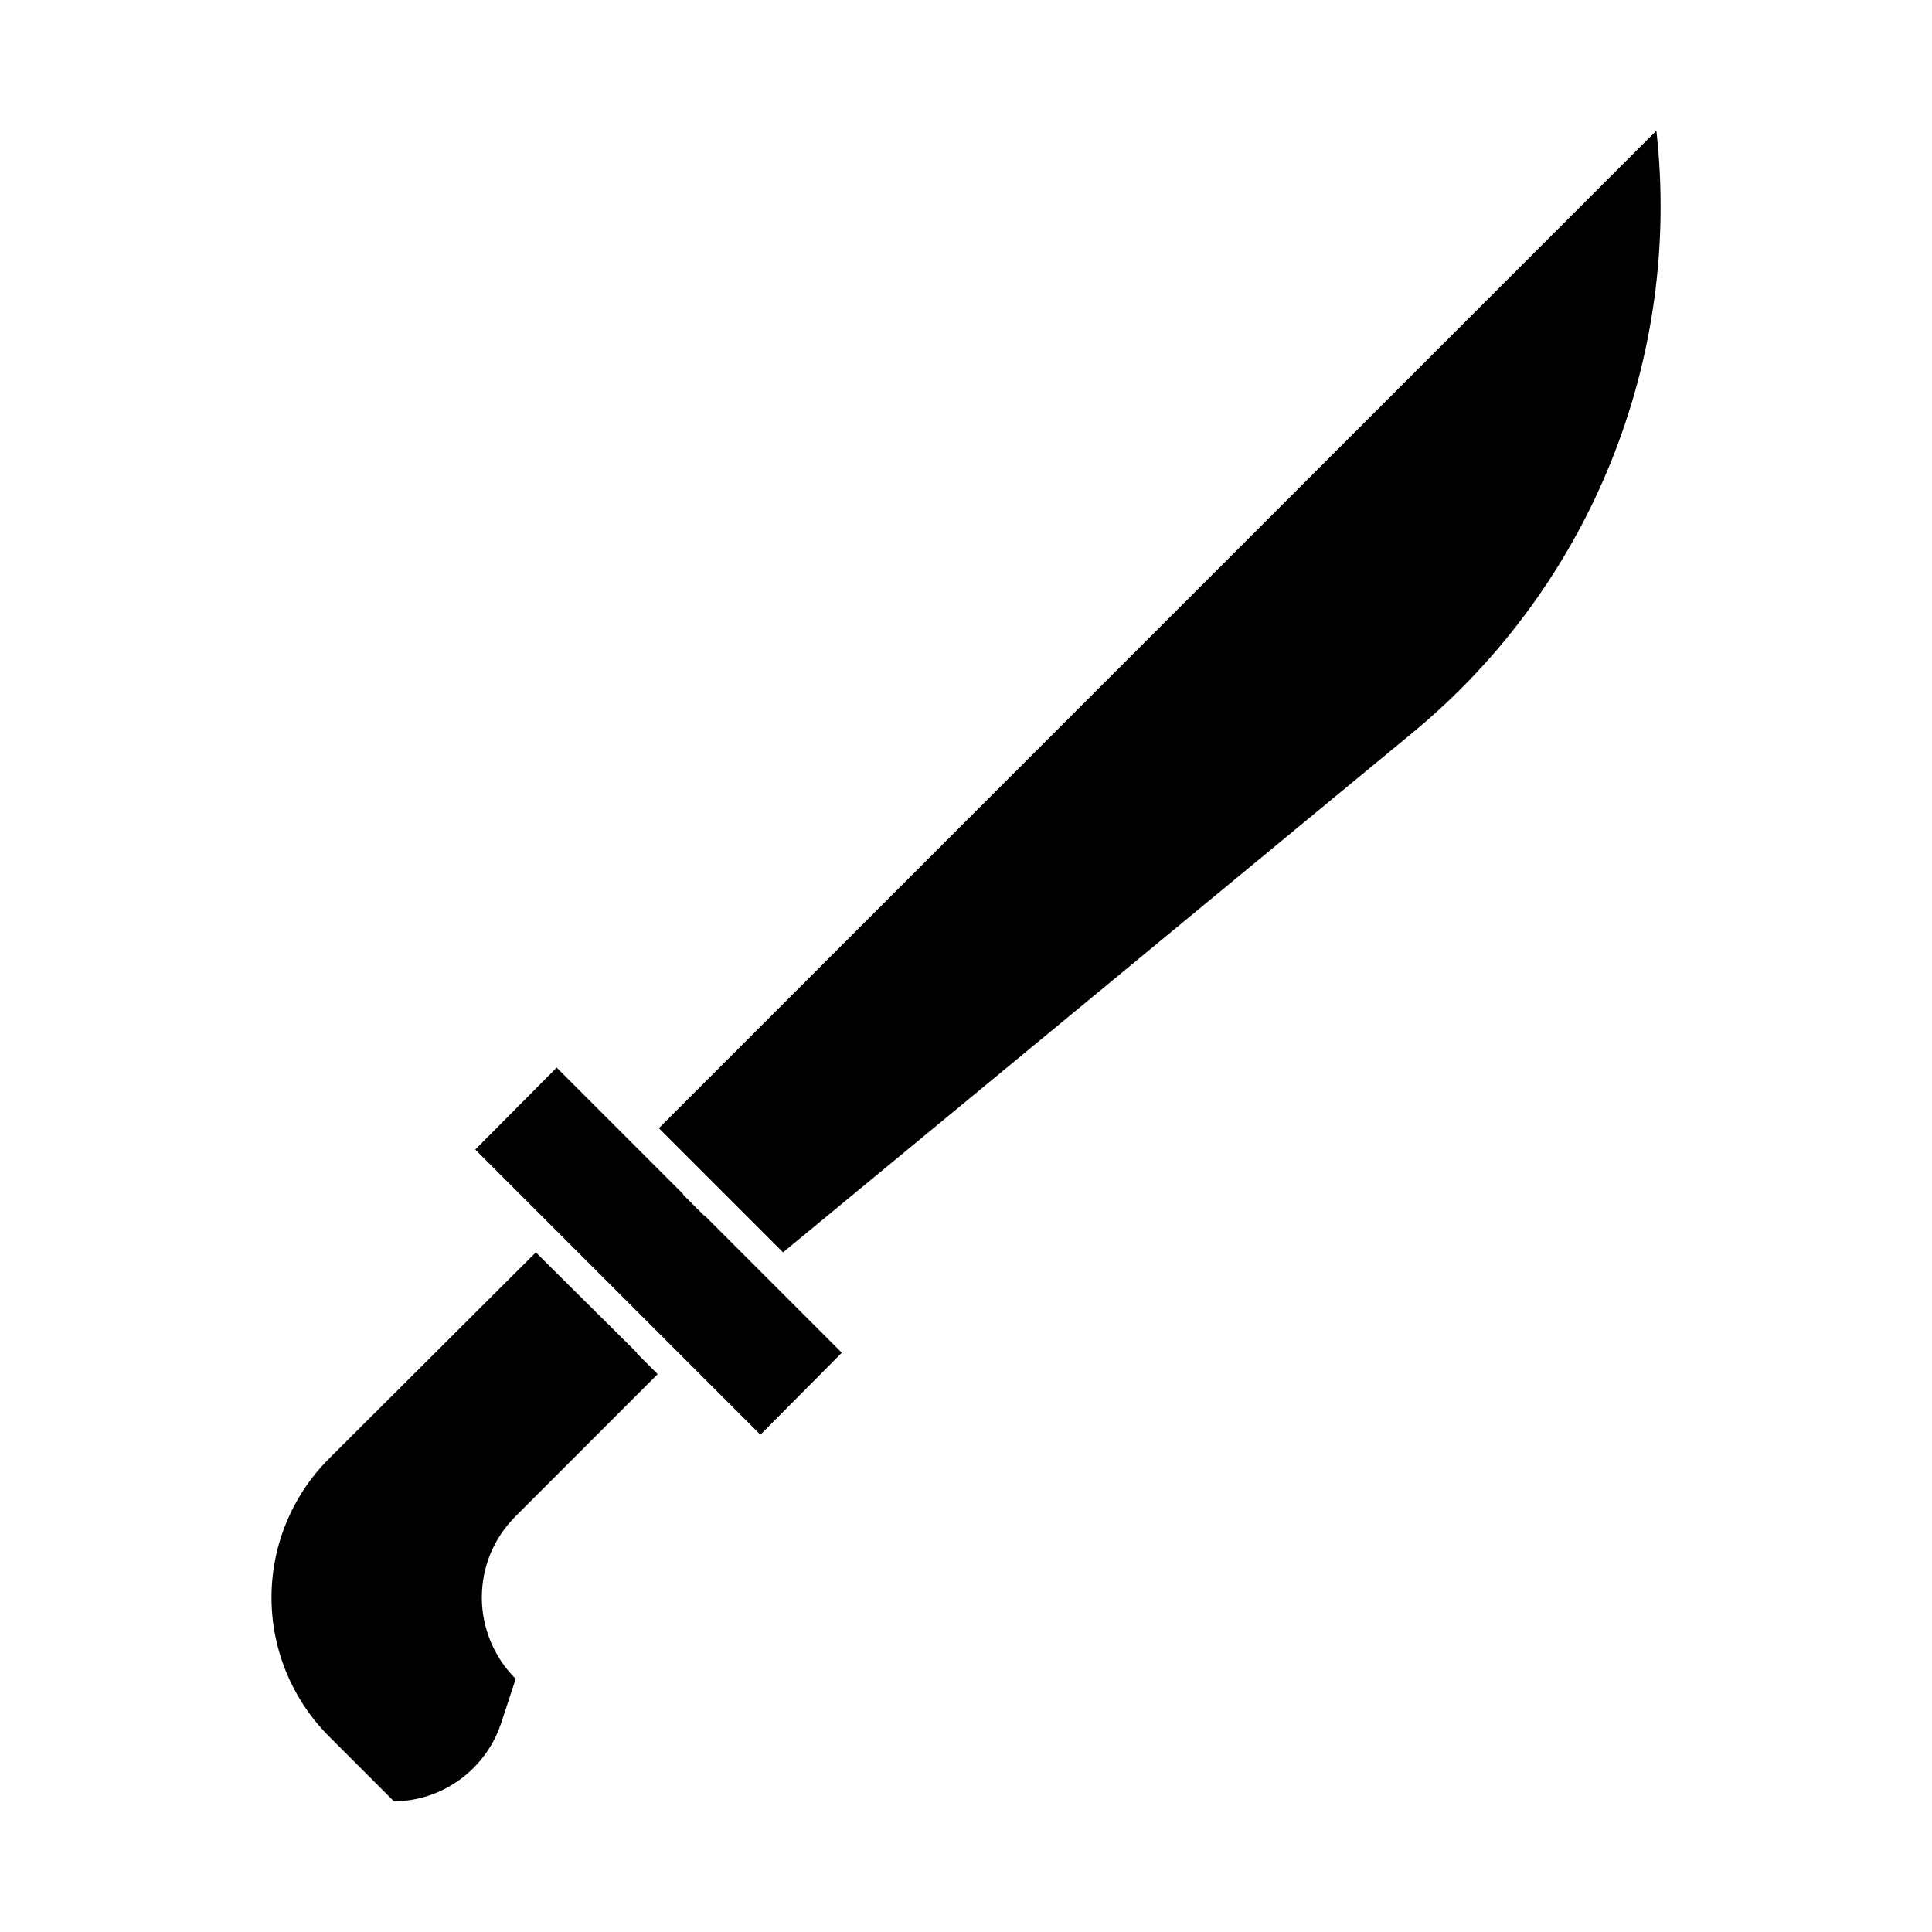
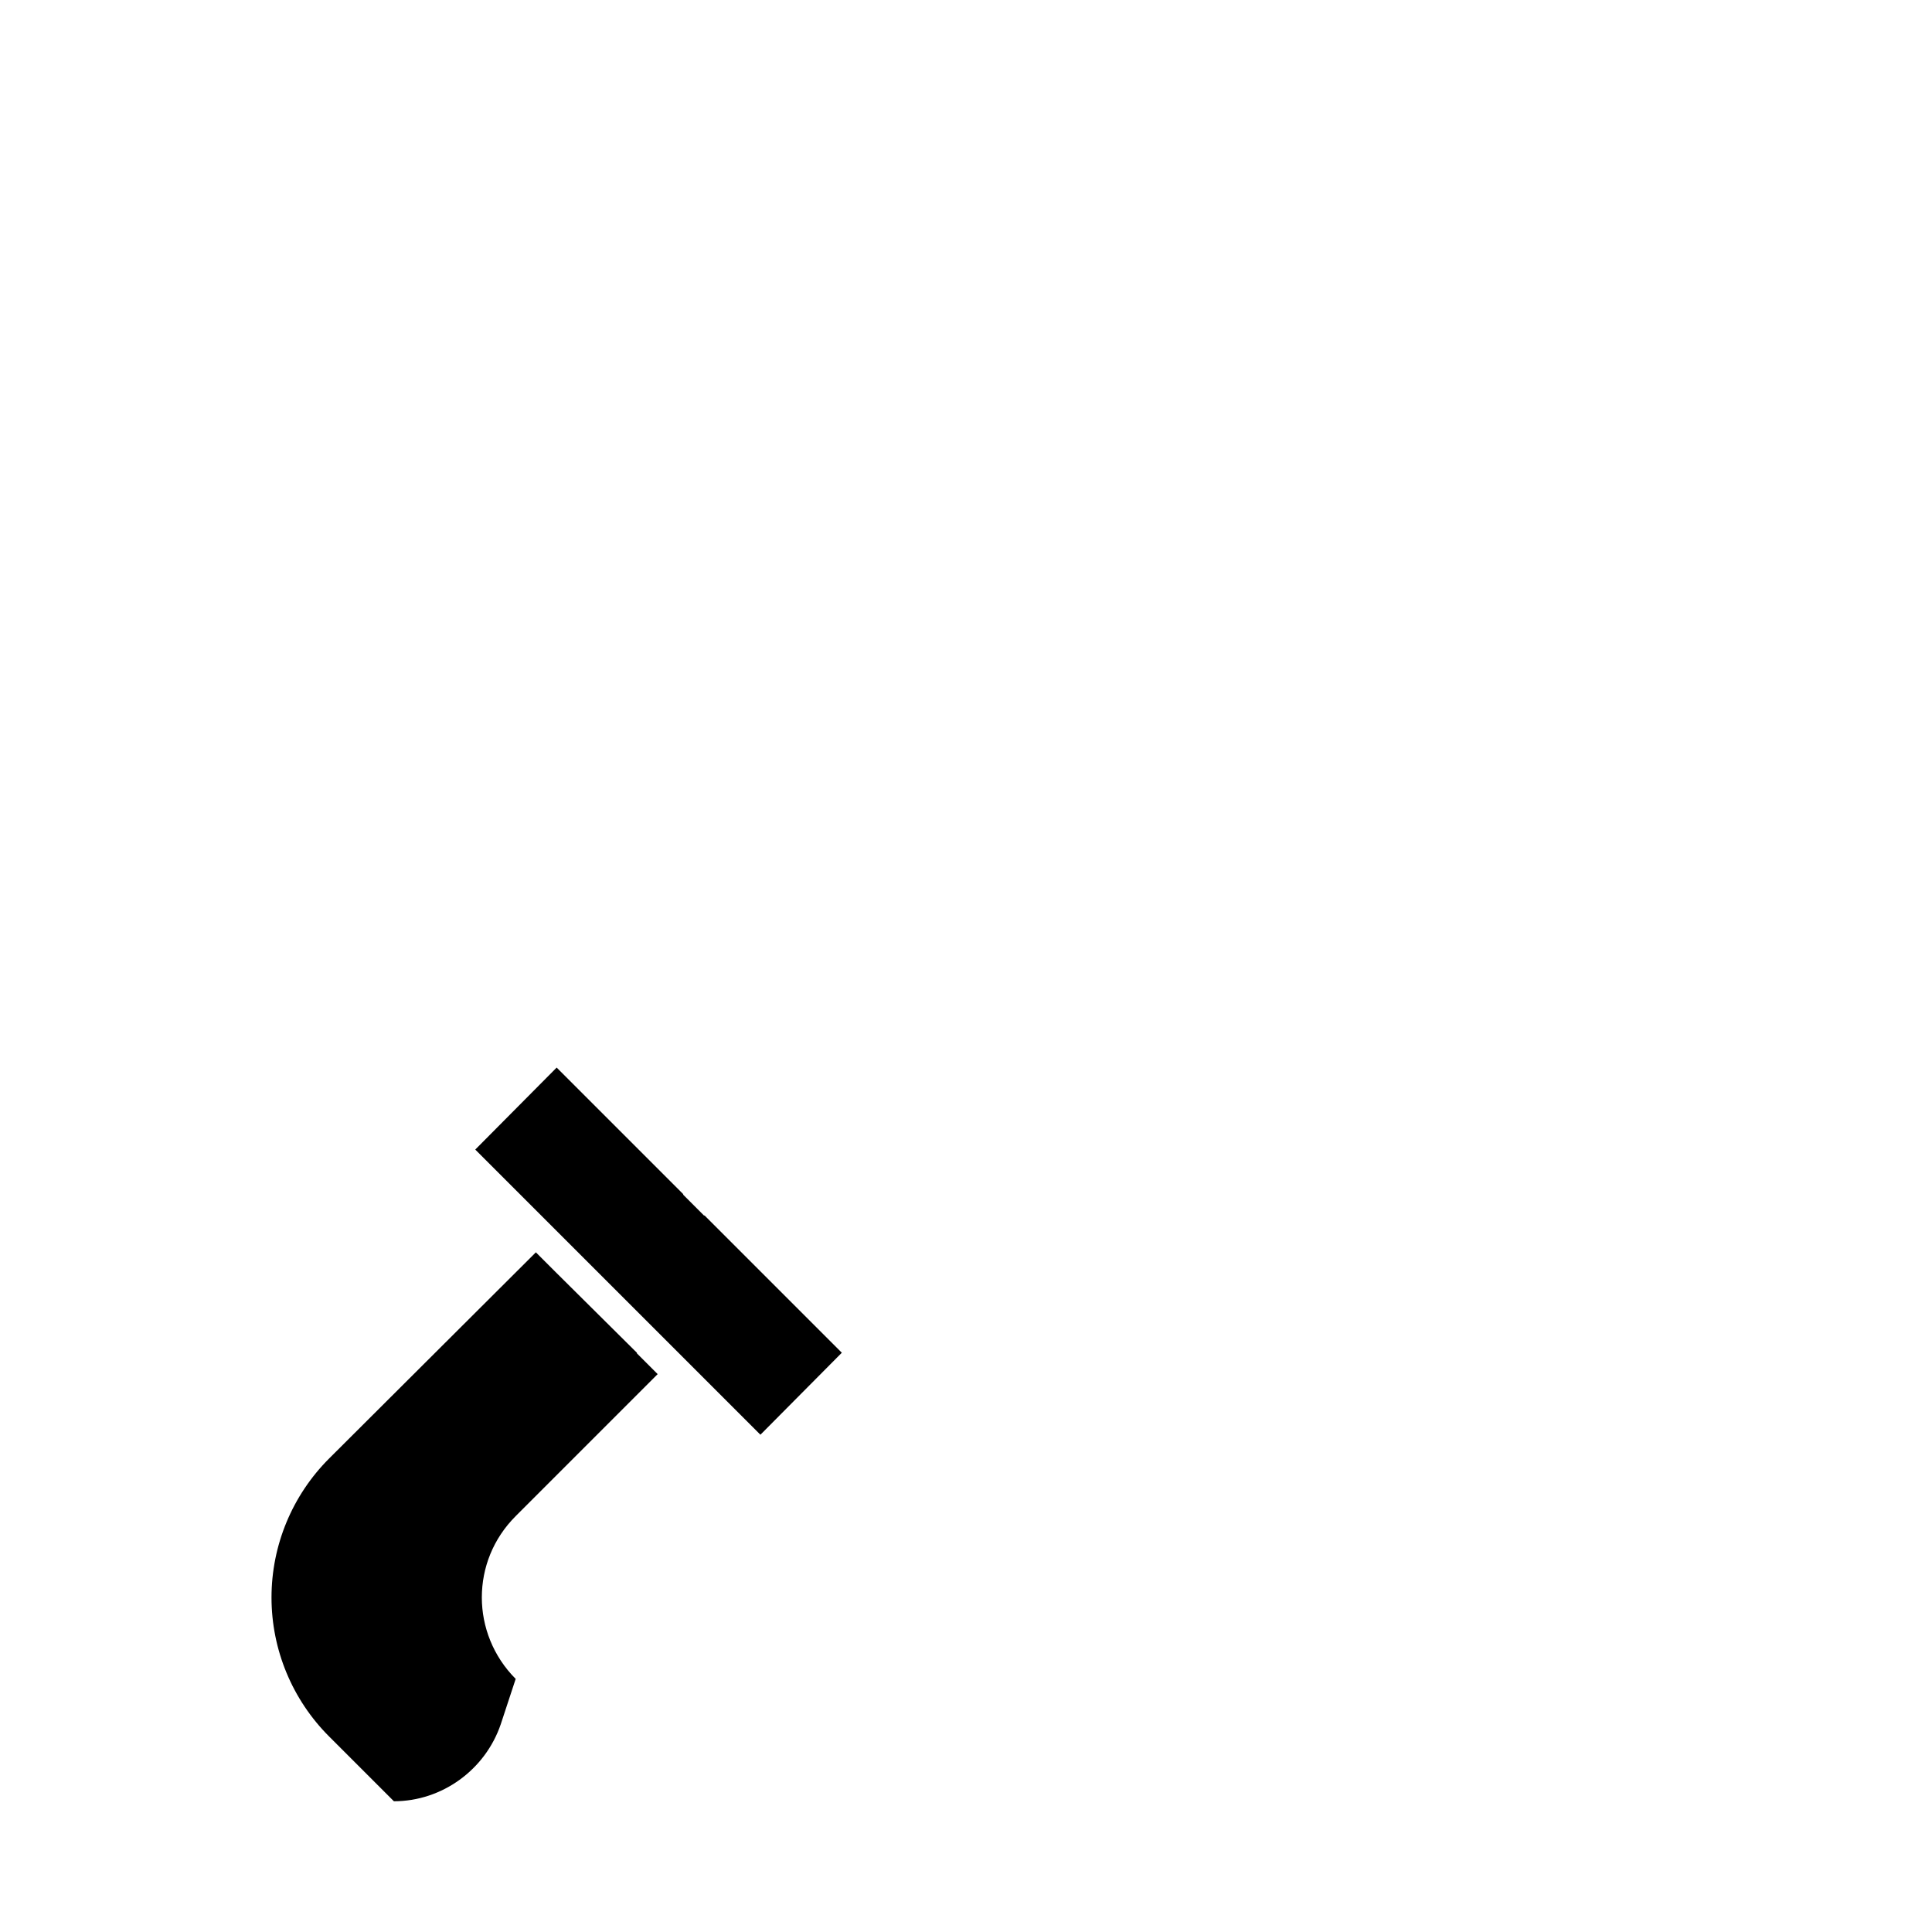
<svg xmlns="http://www.w3.org/2000/svg" fill="#000000" width="800px" height="800px" version="1.1" viewBox="144 144 512 512">
  <g>
-     <path d="m582.95 178.64-264.34 264.34 32.906 32.906 166.89-137.76c47.074-38.887 71.32-98.875 64.551-159.49z" />
    <path d="m345.52 480.92-14.797-14.797h-0.16l-5.508-5.512v-0.156l-33.535-33.535-21.57 21.727 75.57 75.57 21.57-21.727z" />
    <path d="m312.78 502.49-21.254-21.098-5.512-5.512-54.789 54.633c-9.762 9.762-15.273 22.984-15.273 36.84s5.512 27.078 15.273 36.84l17.16 17.16c12.754 0 24.246-8.344 28.34-20.469l3.938-11.961c-5.984-5.984-8.973-13.855-8.973-21.57 0-7.871 2.992-15.586 8.973-21.57l37.629-37.629-5.512-5.512z" />
  </g>
</svg>